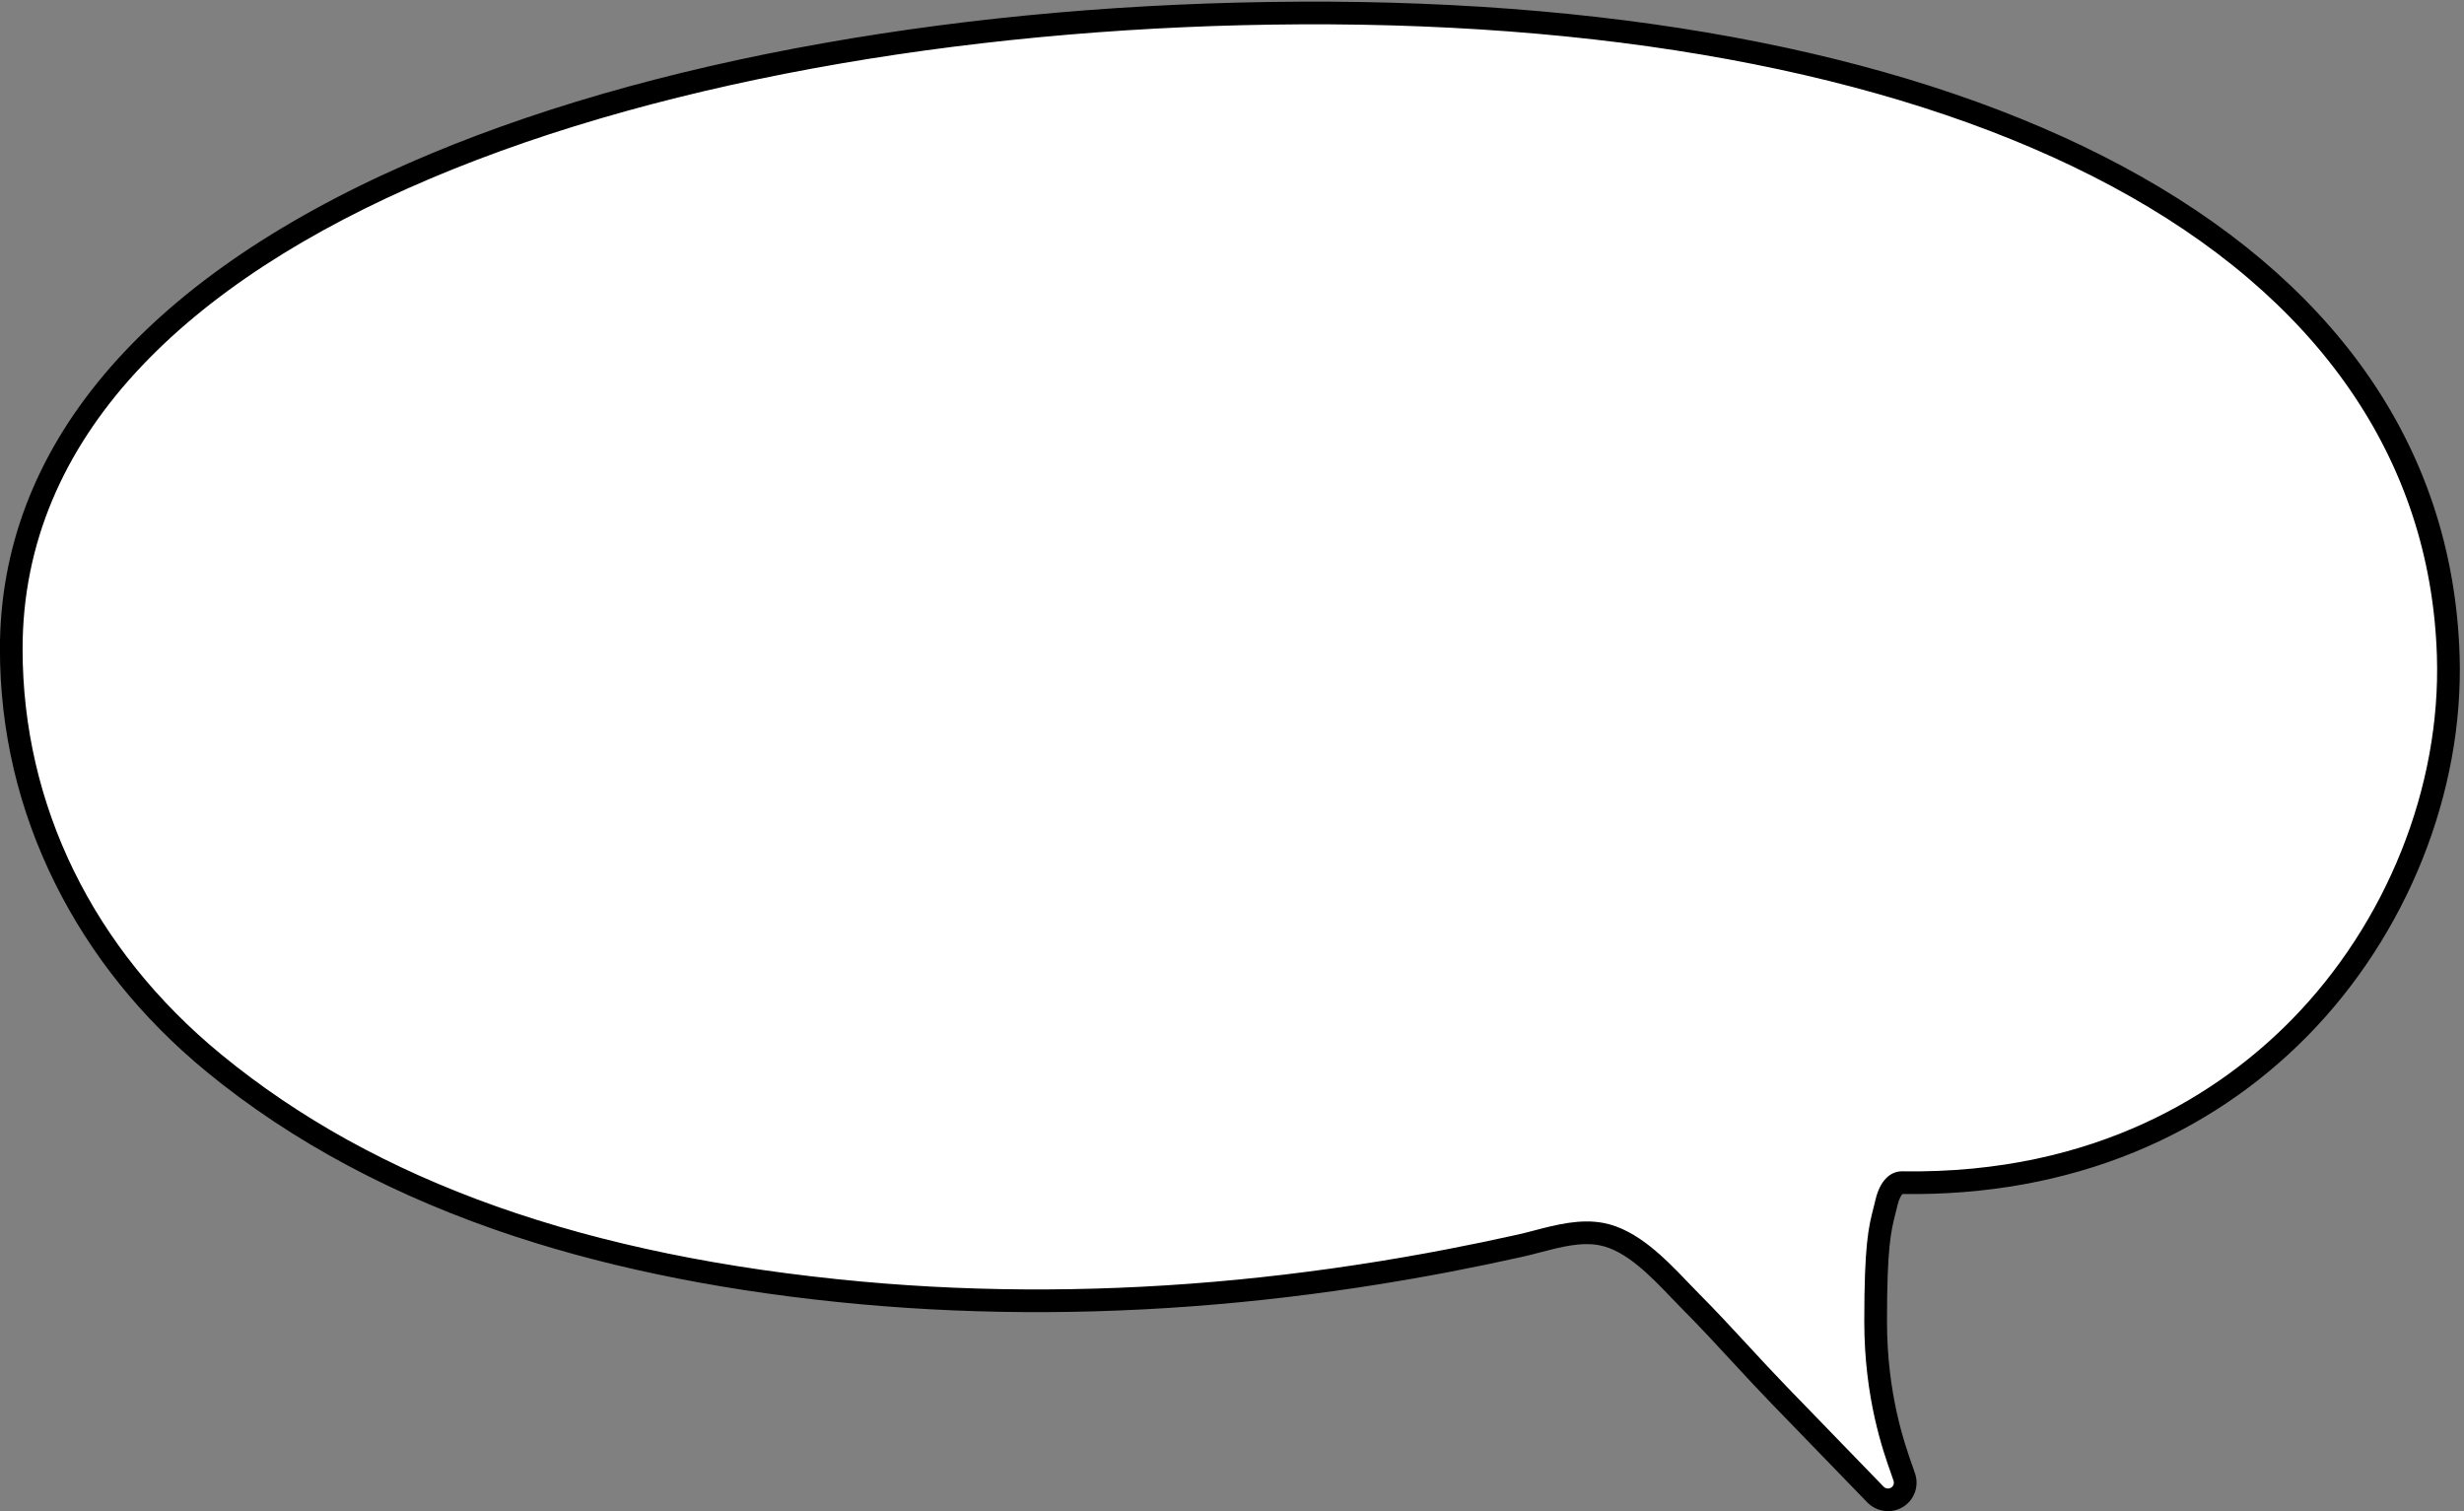
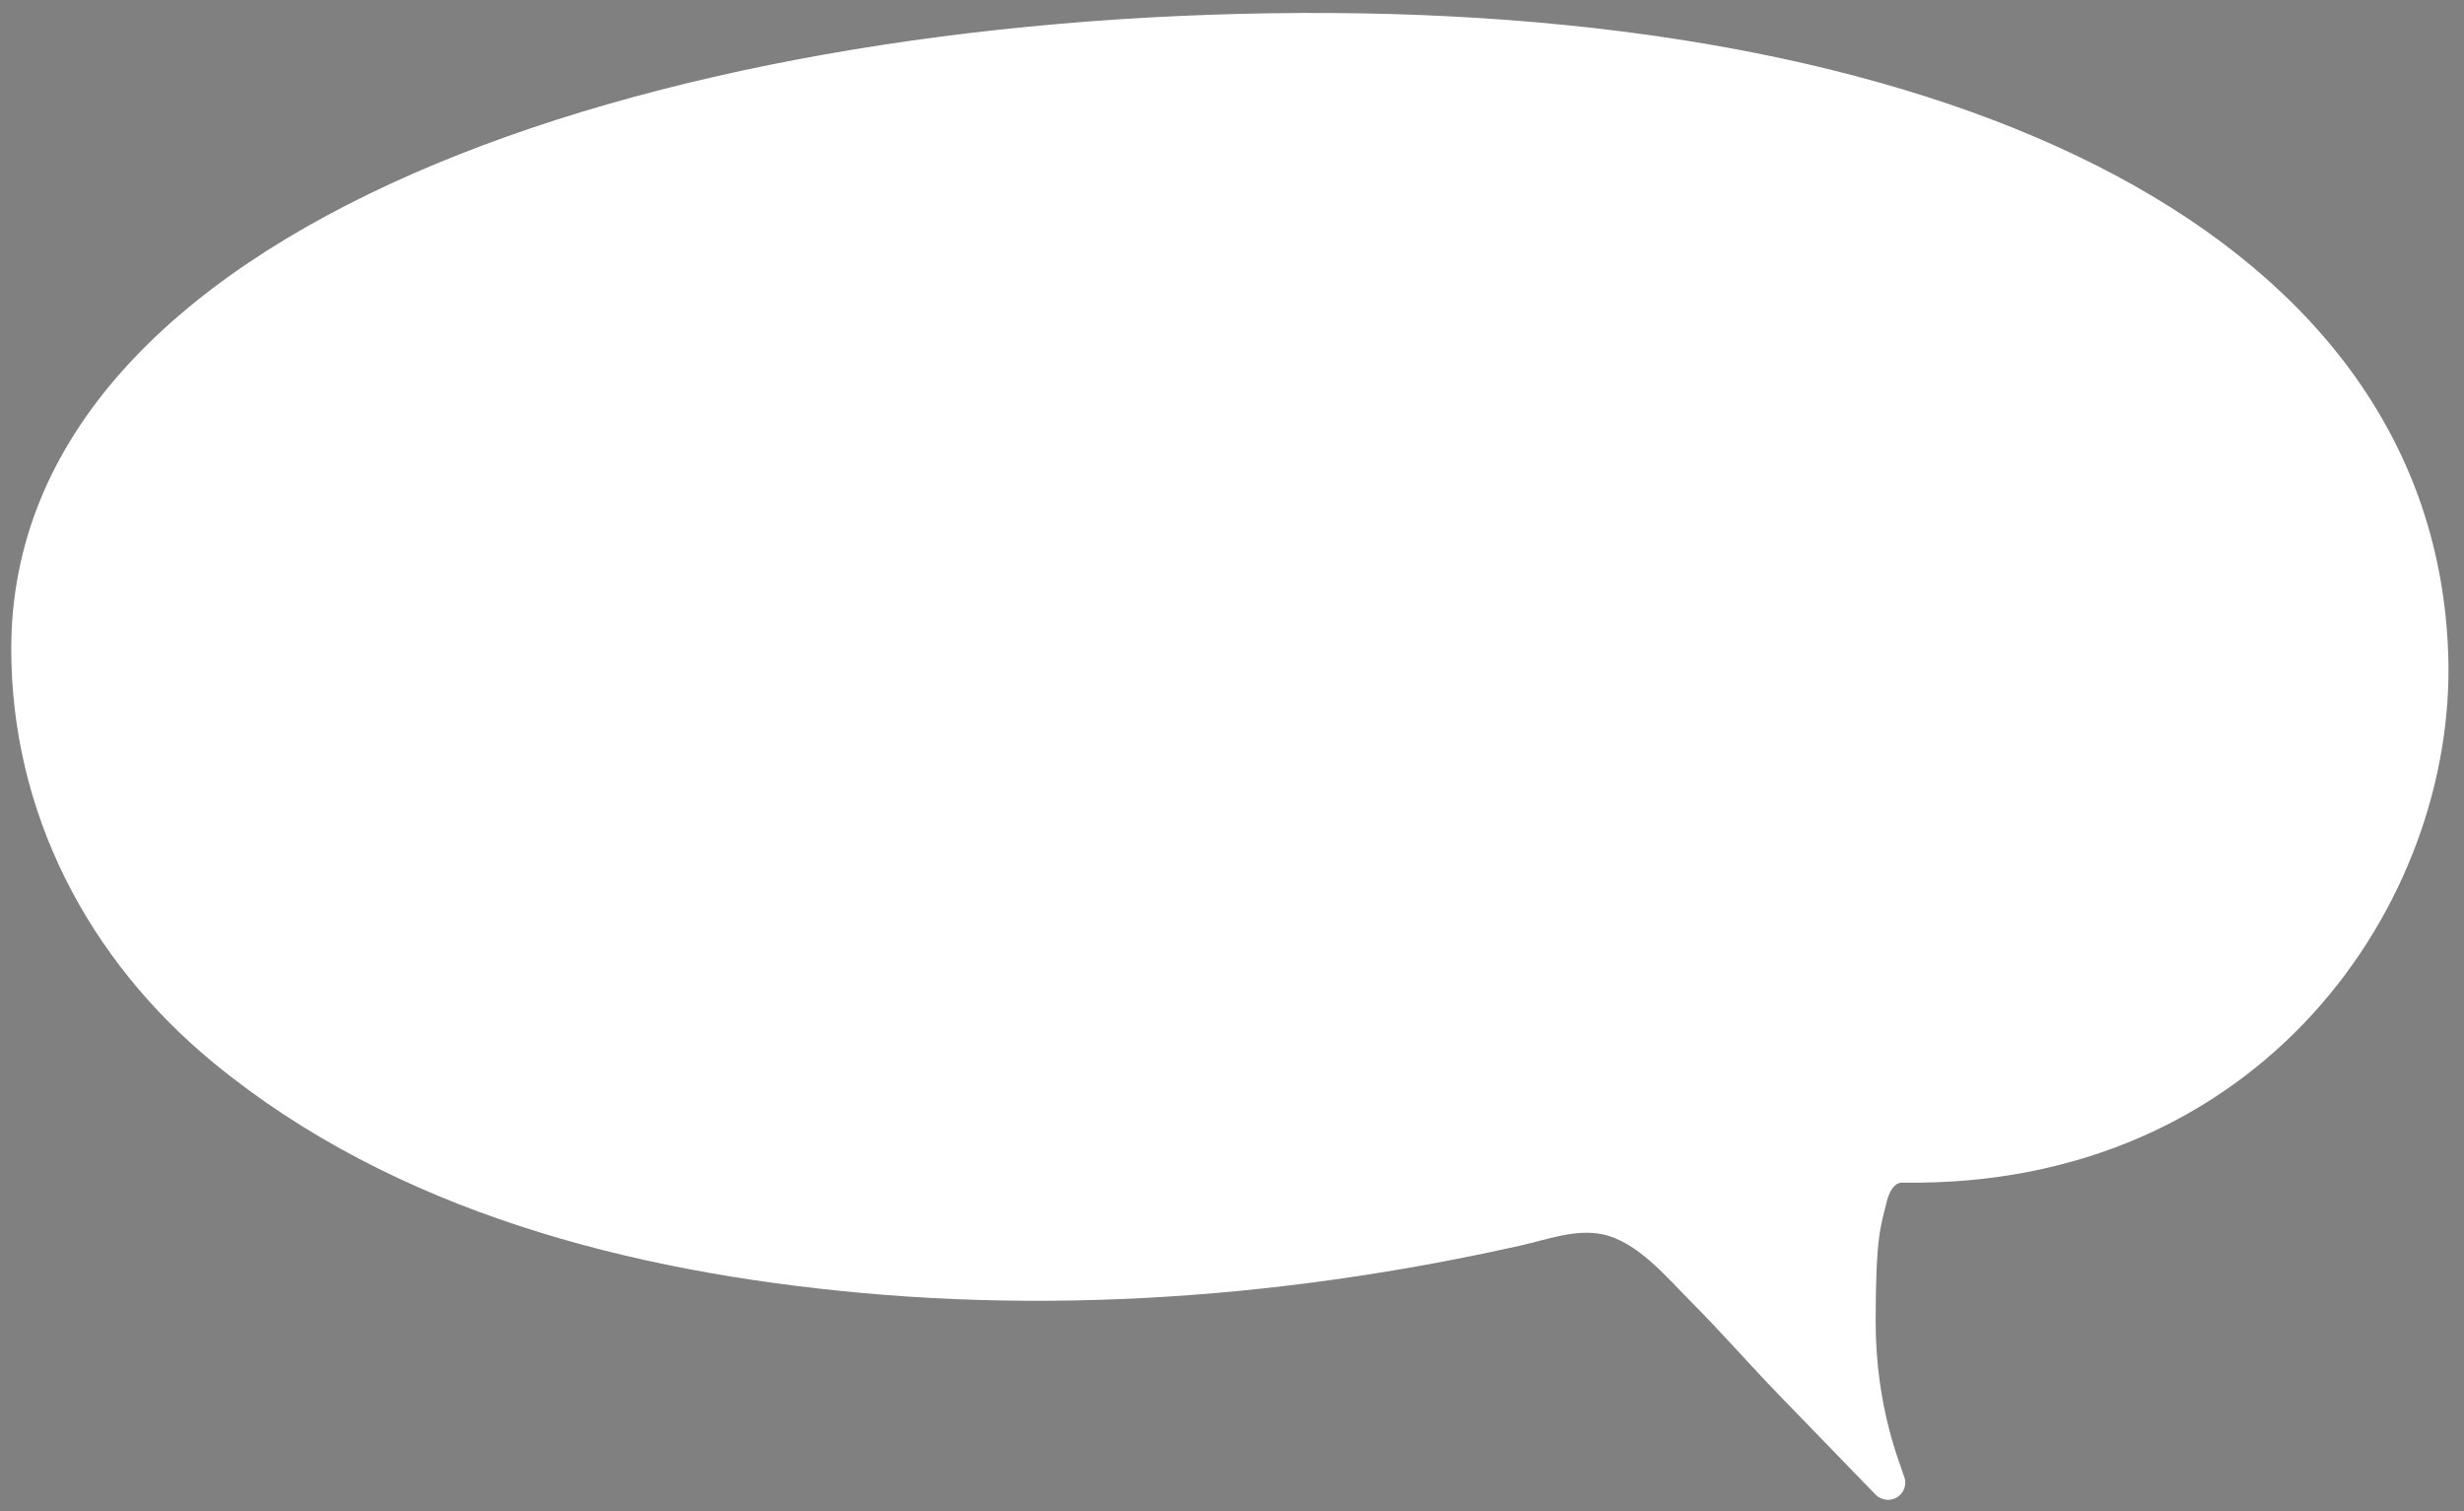
<svg xmlns="http://www.w3.org/2000/svg" height="933.1" preserveAspectRatio="xMidYMid meet" version="1.0" viewBox="59.1 246.0 1521.5 933.1" width="1521.5" zoomAndPan="magnify">
  <rect x="59.1" y="246.0" width="1521.5" height="933.1" fill="#808080" stroke="none" />
  <g>
    <g id="change1_1">
      <path d="M953.37,1024.37c14.8-2.84,29.56-5.9,44.27-9.19c16.04-3.58,33.9-10.4,50.53-7.13 c21.82,4.3,40.16,26.7,55.18,41.78c18.63,18.71,35.98,38.64,54.36,57.6c19.92,20.56,39.84,41.11,59.76,61.67 c1.24,1.18,2.75,2.05,4.4,2.52l0.21,0.06c6.17,1.76,12.48-2.33,13.38-8.68c0.22-1.54,0.1-3.09-0.35-4.58 c-2.68-8.8-17.81-43.29-17.81-96.48c0-53.45,3.29-59,6.75-73.61c1.25-5.27,4.24-12.19,9.66-12.11 c222.05,3.48,342.01-173.33,337.18-325.44c-8.22-259.03-302.2-398.82-709.25-396.77C462.48,256.04,66.05,385.59,66.05,646.68 c0,100.84,47.18,191.7,125.08,255.7c111.91,91.95,258.06,128.99,399.6,141.92c77.58,7.09,155.81,6.3,233.33-1.21 c39.19-3.8,78.21-9.32,116.94-16.4C945.12,1025.93,949.24,1025.16,953.37,1024.37z" fill="#FFF" />
    </g>
    <g id="change2_1">
-       <path d="M1224.98,1179.09c-1.62,0-3.24-0.22-4.83-0.68l-0.22-0.06c-2.73-0.78-5.25-2.23-7.3-4.18l-0.19-0.19l-59.76-61.67 c-8.21-8.47-16.33-17.26-24.18-25.75c-9.76-10.56-19.84-21.47-30.11-31.79c-2.31-2.32-4.64-4.75-7.11-7.33 c-13.17-13.73-28.09-29.3-44.46-32.52c-11.38-2.24-24.18,1.1-36.56,4.34c-3.65,0.95-7.43,1.94-11.09,2.76 c-14.79,3.3-29.75,6.41-44.48,9.23h0c-4.14,0.79-8.29,1.57-12.44,2.33c-39.3,7.18-78.83,12.73-117.52,16.48 c-79.82,7.74-158.77,8.15-234.64,1.22c-78.6-7.18-150.08-21.19-212.45-41.65c-74-24.26-138.24-58.53-190.95-101.84 c-40.1-32.95-71.58-72.09-93.57-116.33c-22.6-45.47-34.06-94.18-34.06-144.78c0-123.88,87.25-227.58,252.3-299.89 c73.2-32.07,159.45-57.02,256.36-74.17c93.07-16.47,191.95-25.08,293.89-25.59c206.22-1.04,381.66,33.99,507.52,101.3 c64.68,34.59,115.29,77.27,150.43,126.85c36.65,51.73,56.28,110.73,58.33,175.39c2.69,84.71-32.45,172.62-94,235.16 c-30.47,30.96-66.36,55.05-106.67,71.61c-43.73,17.96-91.98,26.67-143.33,25.9c-0.65,0.56-2.08,2.72-3.03,6.72 c-0.43,1.8-0.85,3.47-1.27,5.11c-2.84,11.14-5.29,20.76-5.29,66.88c0,44.94,11.04,76.03,15.75,89.31c0.76,2.13,1.35,3.81,1.75,5.13 c0.76,2.48,0.95,5.04,0.59,7.61c-0.72,5.03-3.58,9.5-7.84,12.27C1231.66,1178.12,1228.34,1179.09,1224.98,1179.09z M1222.36,1164.11c0.4,0.36,0.89,0.63,1.42,0.78l0.21,0.06c1.36,0.39,2.42-0.11,2.93-0.44c0.51-0.33,1.4-1.1,1.6-2.5 c0.08-0.52,0.04-1.04-0.12-1.54c-0.31-1.02-0.86-2.57-1.56-4.53c-4.95-13.96-16.56-46.64-16.56-93.99 c0-47.88,2.66-58.29,5.73-70.34c0.4-1.56,0.81-3.16,1.21-4.88c2.64-11.13,8.6-17.49,16.36-17.49c0.08,0,0.15,0,0.22,0 c120.66,1.9,197.16-49.7,240.09-93.32c58.91-59.87,92.55-143.94,89.98-224.9c-3.86-121.55-73.49-221.95-201.37-290.34 c-123.81-66.22-296.98-100.68-500.85-99.65C481.85,262.94,73.05,384.44,73.05,646.68c0,96.48,43.51,185.37,122.52,250.29 c96.01,78.89,225.48,124.8,395.79,140.36c75,6.85,153.06,6.45,232.02-1.21c38.29-3.71,77.44-9.2,116.35-16.32 c4.11-0.75,8.22-1.52,12.32-2.31h0c14.59-2.8,29.41-5.87,44.06-9.14c3.42-0.76,6.91-1.67,10.6-2.64 c13.25-3.46,28.27-7.38,42.8-4.53c20.71,4.08,37.98,22.1,51.86,36.57c2.42,2.53,4.71,4.91,6.93,7.14 c10.45,10.5,20.63,21.51,30.47,32.16c7.79,8.43,15.85,17.15,23.95,25.51L1222.36,1164.11z M953.37,1024.37L953.37,1024.37 L953.37,1024.37z" />
-     </g>
+       </g>
  </g>
</svg>